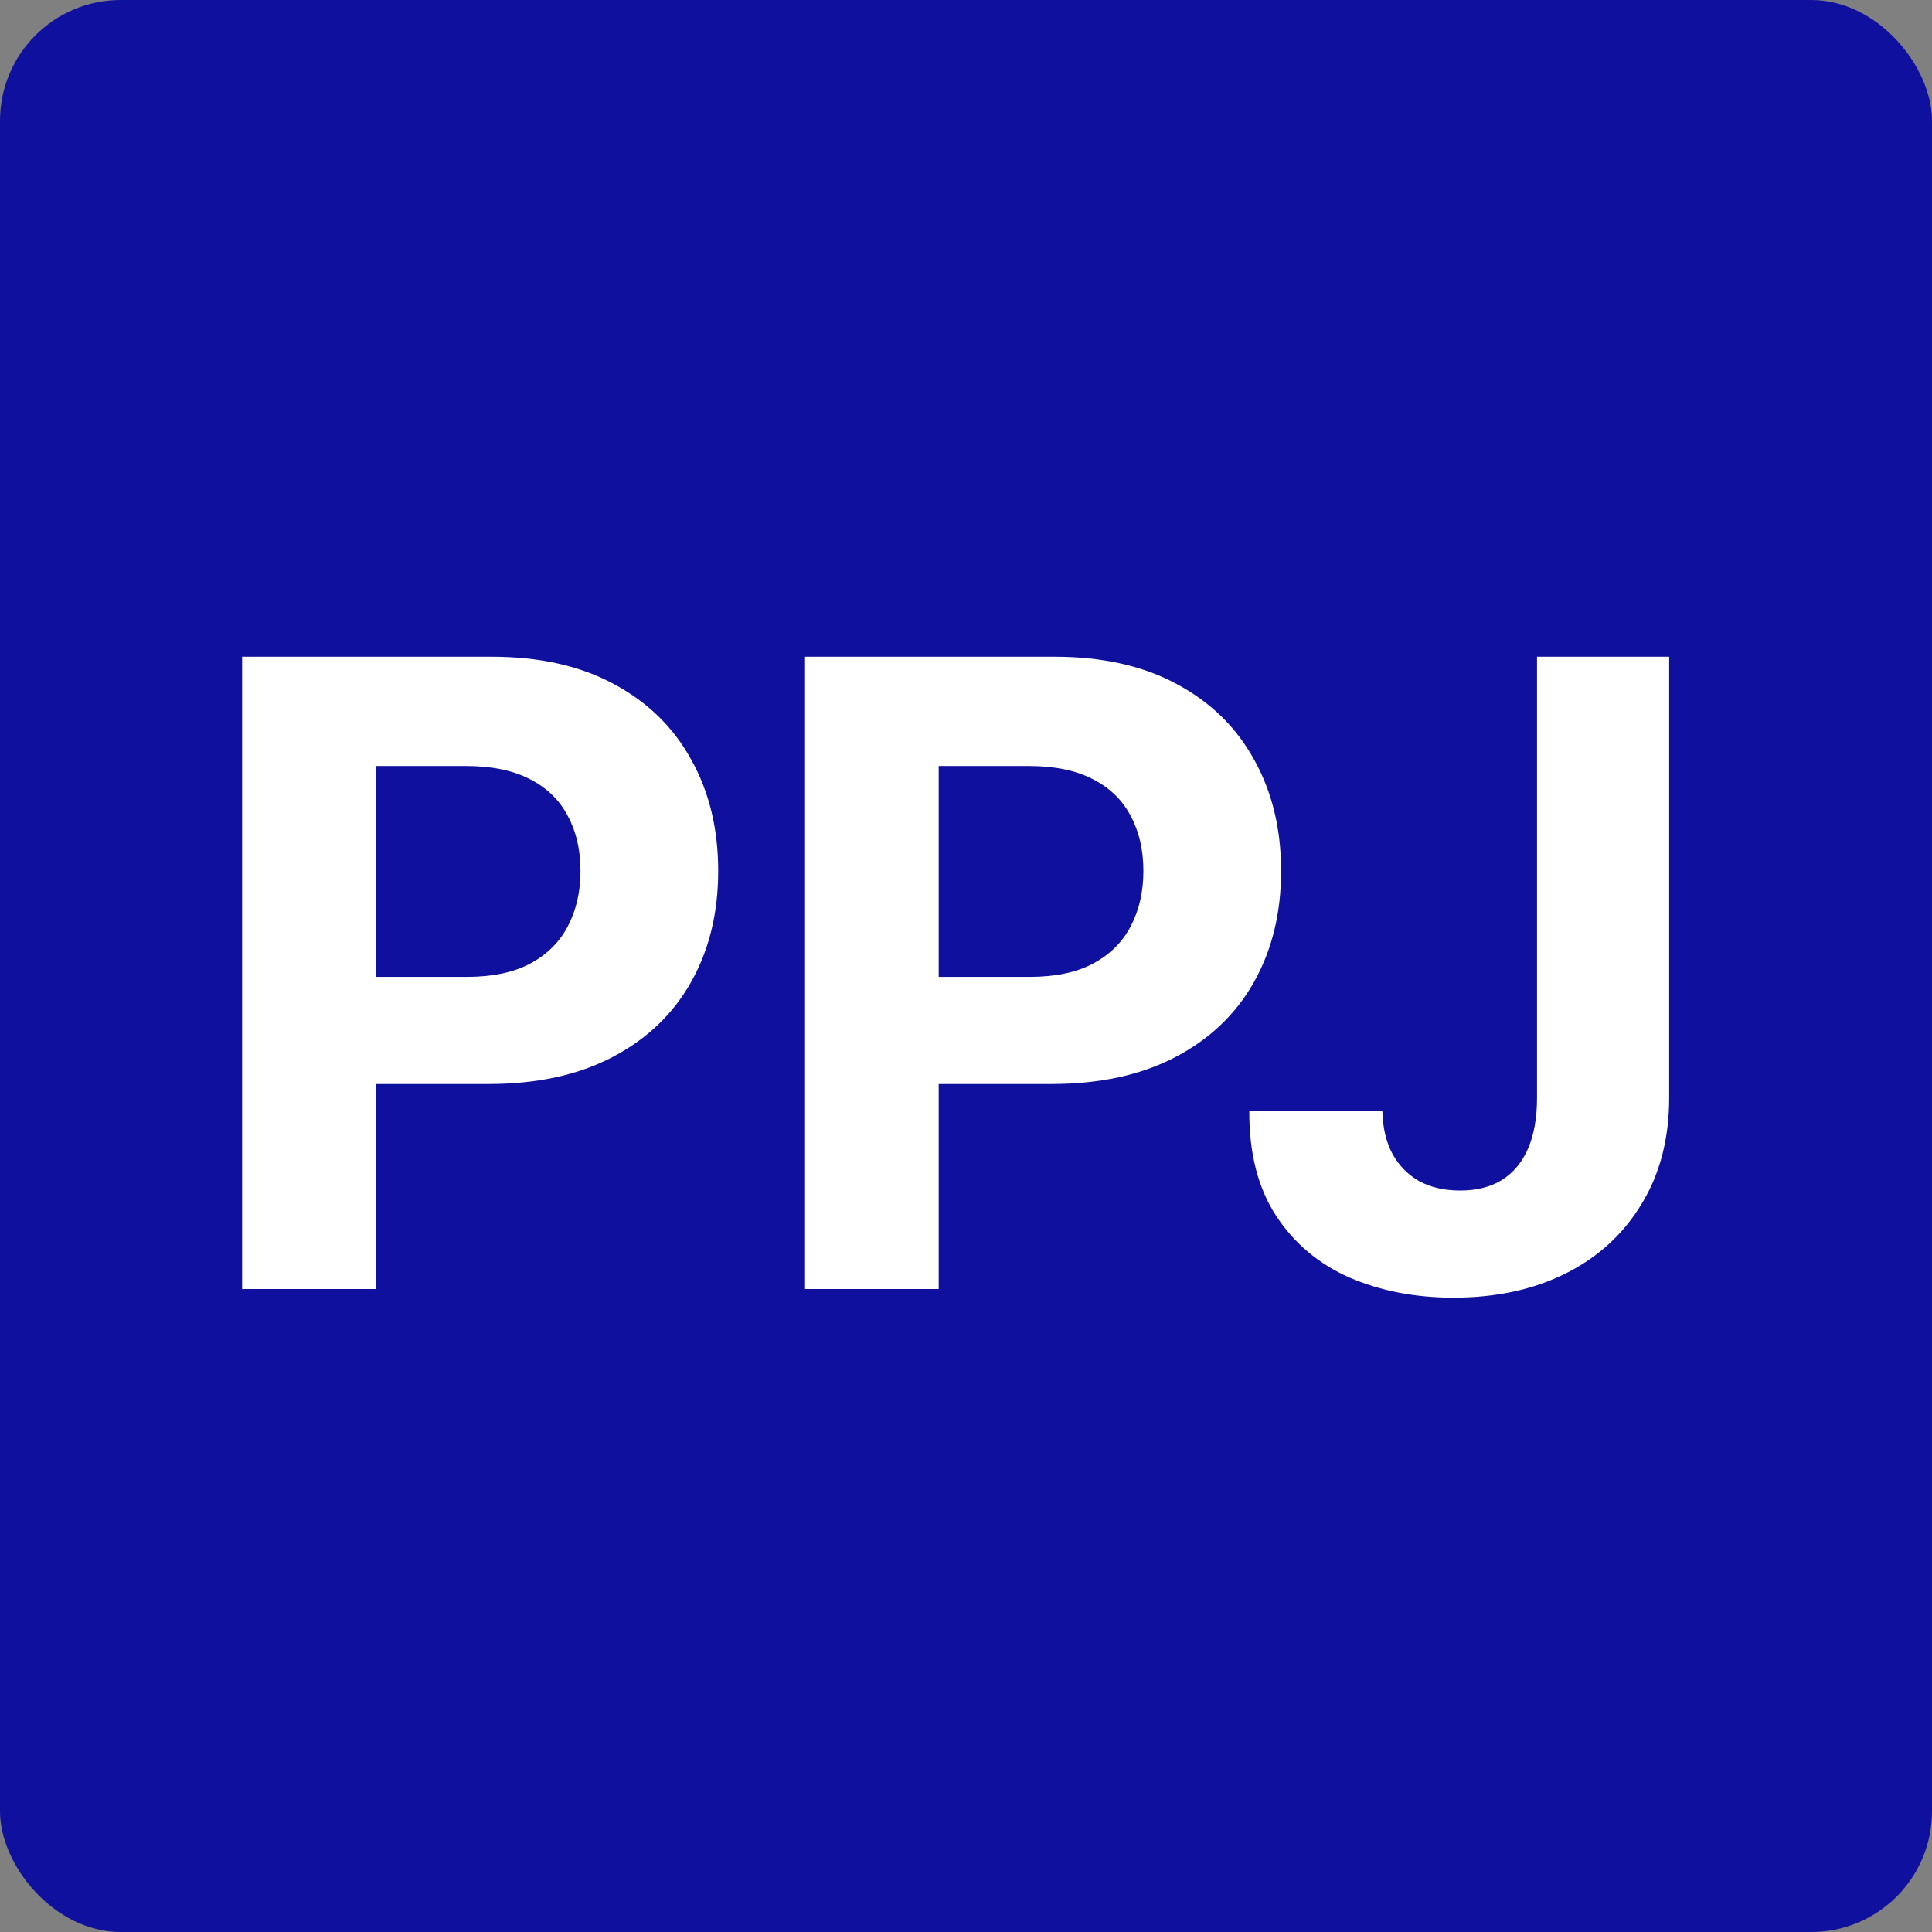
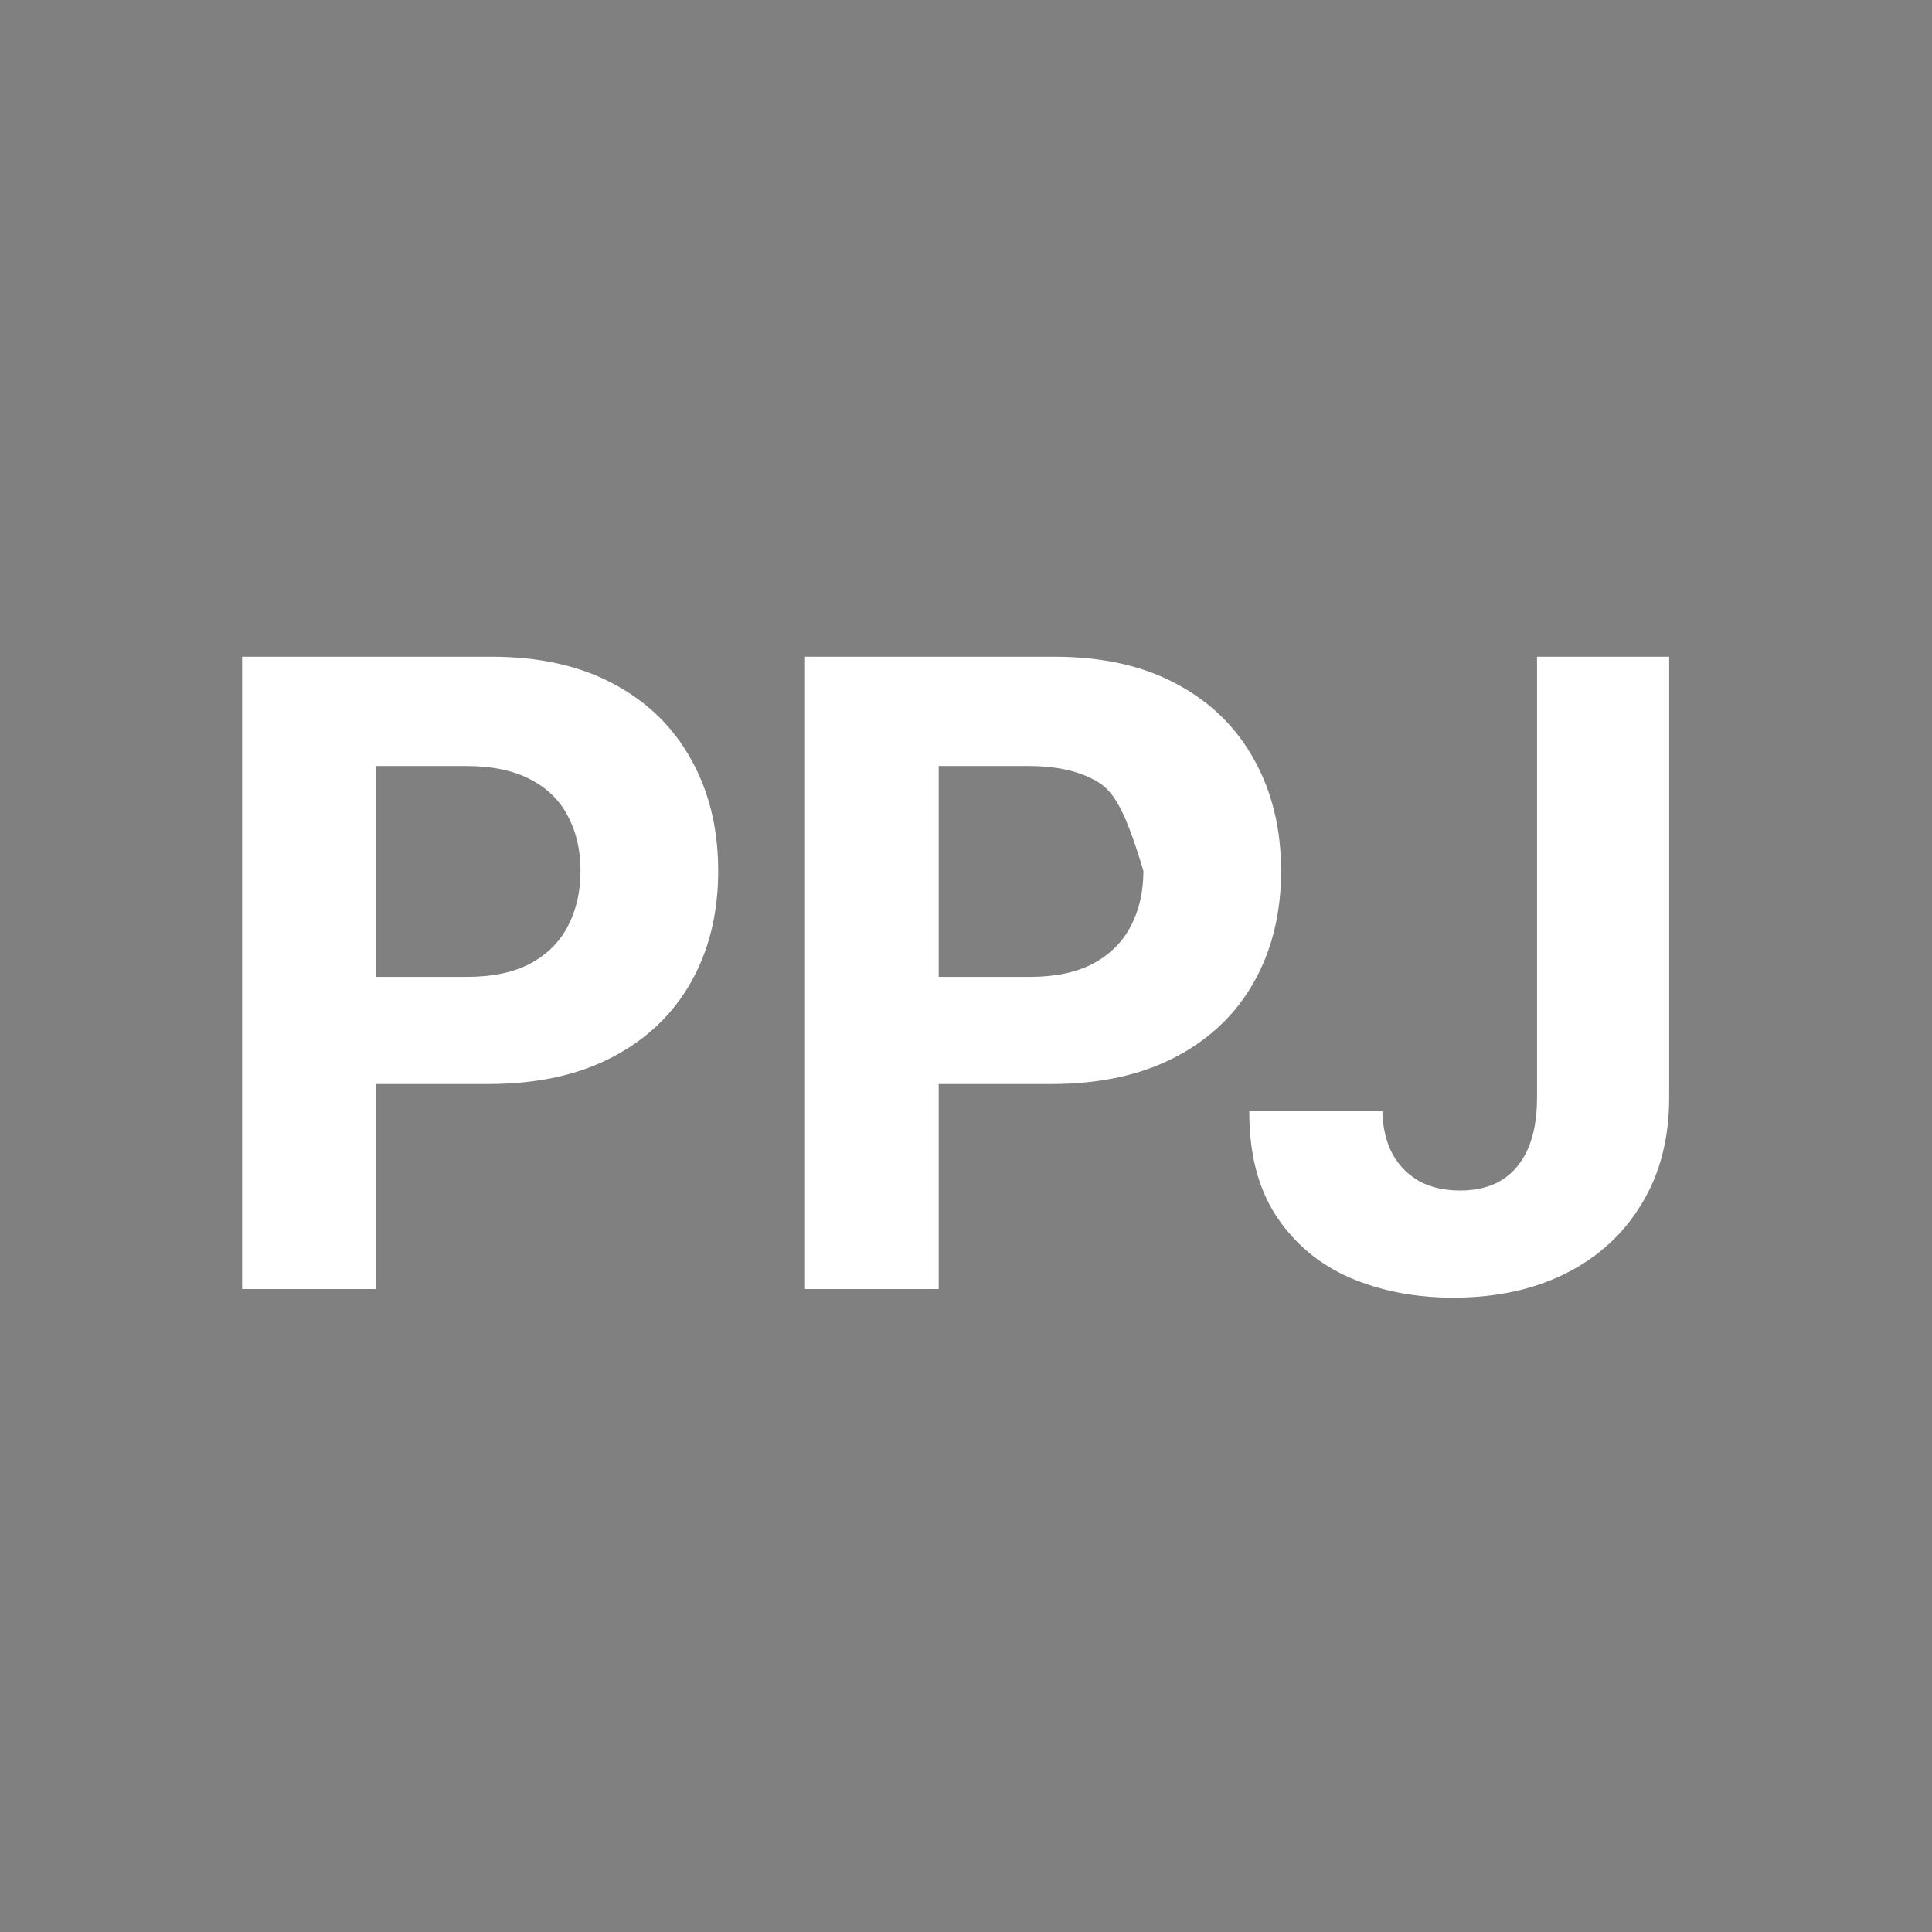
<svg xmlns="http://www.w3.org/2000/svg" width="128" height="128" viewBox="0 0 128 128" fill="none">
  <rect x="0" y="0" width="128" height="128" fill="#808080" stroke="none" />
-   <rect width="128" height="128" rx="8" fill="#10109E" />
-   <path d="M16.041 85.4V43.51H32.568C35.745 43.51 38.452 44.116 40.688 45.33C42.925 46.53 44.629 48.2 45.802 50.341C46.989 52.469 47.582 54.923 47.582 57.705C47.582 60.487 46.982 62.941 45.782 65.069C44.582 67.196 42.843 68.853 40.566 70.039C38.302 71.225 35.561 71.819 32.343 71.819H21.809V64.721H30.911C32.616 64.721 34.02 64.428 35.125 63.841C36.243 63.241 37.075 62.416 37.62 61.366C38.179 60.303 38.459 59.082 38.459 57.705C38.459 56.314 38.179 55.1 37.62 54.064C37.075 53.014 36.243 52.203 35.125 51.63C34.007 51.044 32.589 50.75 30.87 50.75H24.898V85.4H16.041ZM53.335 85.4V43.51H69.862C73.039 43.51 75.746 44.116 77.982 45.33C80.219 46.53 81.923 48.2 83.096 50.341C84.282 52.469 84.876 54.923 84.876 57.705C84.876 60.487 84.275 62.941 83.076 65.069C81.876 67.196 80.137 68.853 77.86 70.039C75.596 71.225 72.855 71.819 69.637 71.819H59.103V64.721H68.205C69.91 64.721 71.314 64.428 72.419 63.841C73.537 63.241 74.369 62.416 74.914 61.366C75.473 60.303 75.753 59.082 75.753 57.705C75.753 56.314 75.473 55.1 74.914 54.064C74.369 53.014 73.537 52.203 72.419 51.63C71.3 51.044 69.882 50.75 68.164 50.75H62.191V85.4H53.335ZM101.832 43.51H110.587V72.719C110.587 75.419 109.98 77.764 108.766 79.755C107.566 81.746 105.896 83.28 103.755 84.357C101.614 85.434 99.126 85.973 96.289 85.973C93.766 85.973 91.475 85.53 89.416 84.644C87.371 83.744 85.748 82.38 84.548 80.553C83.348 78.712 82.755 76.4 82.769 73.619H91.585C91.612 74.723 91.837 75.671 92.26 76.462C92.696 77.239 93.289 77.839 94.039 78.262C94.803 78.671 95.703 78.875 96.739 78.875C97.83 78.875 98.751 78.644 99.501 78.18C100.264 77.703 100.844 77.007 101.239 76.094C101.635 75.18 101.832 74.055 101.832 72.719V43.51Z" fill="white" />
+   <path d="M16.041 85.4V43.51H32.568C35.745 43.51 38.452 44.116 40.688 45.33C42.925 46.53 44.629 48.2 45.802 50.341C46.989 52.469 47.582 54.923 47.582 57.705C47.582 60.487 46.982 62.941 45.782 65.069C44.582 67.196 42.843 68.853 40.566 70.039C38.302 71.225 35.561 71.819 32.343 71.819H21.809V64.721H30.911C32.616 64.721 34.02 64.428 35.125 63.841C36.243 63.241 37.075 62.416 37.62 61.366C38.179 60.303 38.459 59.082 38.459 57.705C38.459 56.314 38.179 55.1 37.62 54.064C37.075 53.014 36.243 52.203 35.125 51.63C34.007 51.044 32.589 50.75 30.87 50.75H24.898V85.4H16.041ZM53.335 85.4V43.51H69.862C73.039 43.51 75.746 44.116 77.982 45.33C80.219 46.53 81.923 48.2 83.096 50.341C84.282 52.469 84.876 54.923 84.876 57.705C84.876 60.487 84.275 62.941 83.076 65.069C81.876 67.196 80.137 68.853 77.86 70.039C75.596 71.225 72.855 71.819 69.637 71.819H59.103V64.721H68.205C69.91 64.721 71.314 64.428 72.419 63.841C73.537 63.241 74.369 62.416 74.914 61.366C75.473 60.303 75.753 59.082 75.753 57.705C74.369 53.014 73.537 52.203 72.419 51.63C71.3 51.044 69.882 50.75 68.164 50.75H62.191V85.4H53.335ZM101.832 43.51H110.587V72.719C110.587 75.419 109.98 77.764 108.766 79.755C107.566 81.746 105.896 83.28 103.755 84.357C101.614 85.434 99.126 85.973 96.289 85.973C93.766 85.973 91.475 85.53 89.416 84.644C87.371 83.744 85.748 82.38 84.548 80.553C83.348 78.712 82.755 76.4 82.769 73.619H91.585C91.612 74.723 91.837 75.671 92.26 76.462C92.696 77.239 93.289 77.839 94.039 78.262C94.803 78.671 95.703 78.875 96.739 78.875C97.83 78.875 98.751 78.644 99.501 78.18C100.264 77.703 100.844 77.007 101.239 76.094C101.635 75.18 101.832 74.055 101.832 72.719V43.51Z" fill="white" />
</svg>